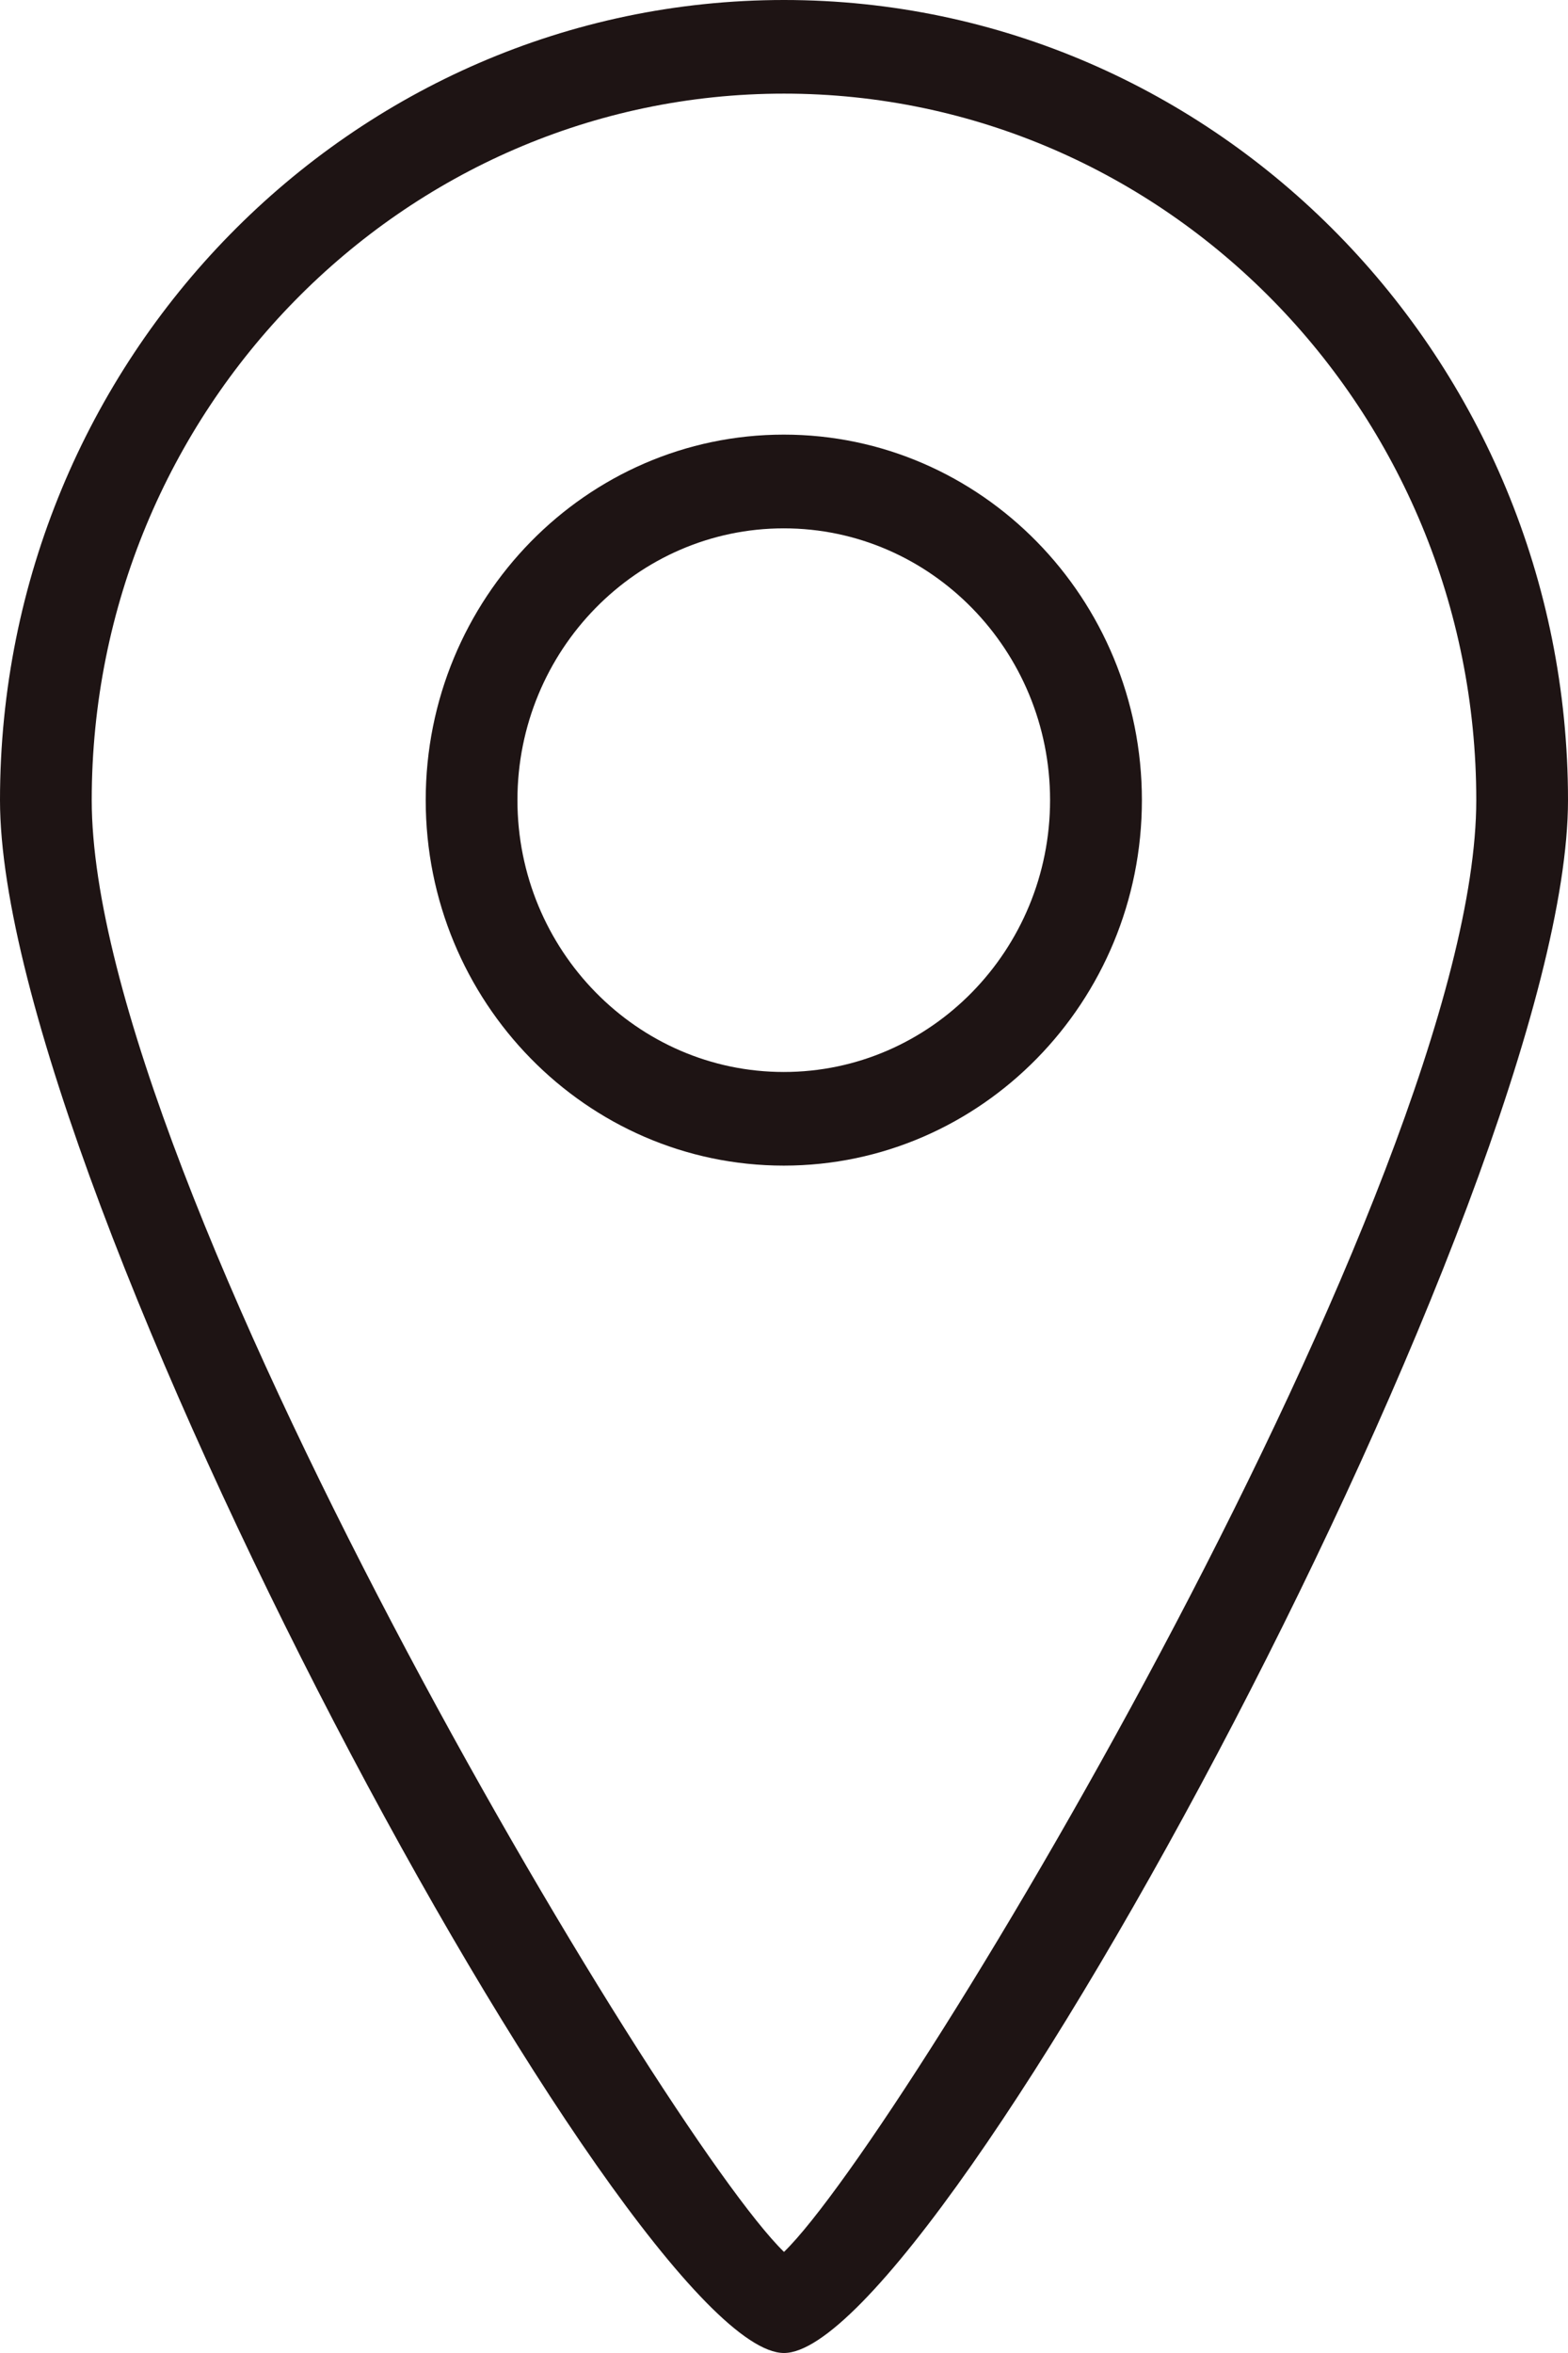
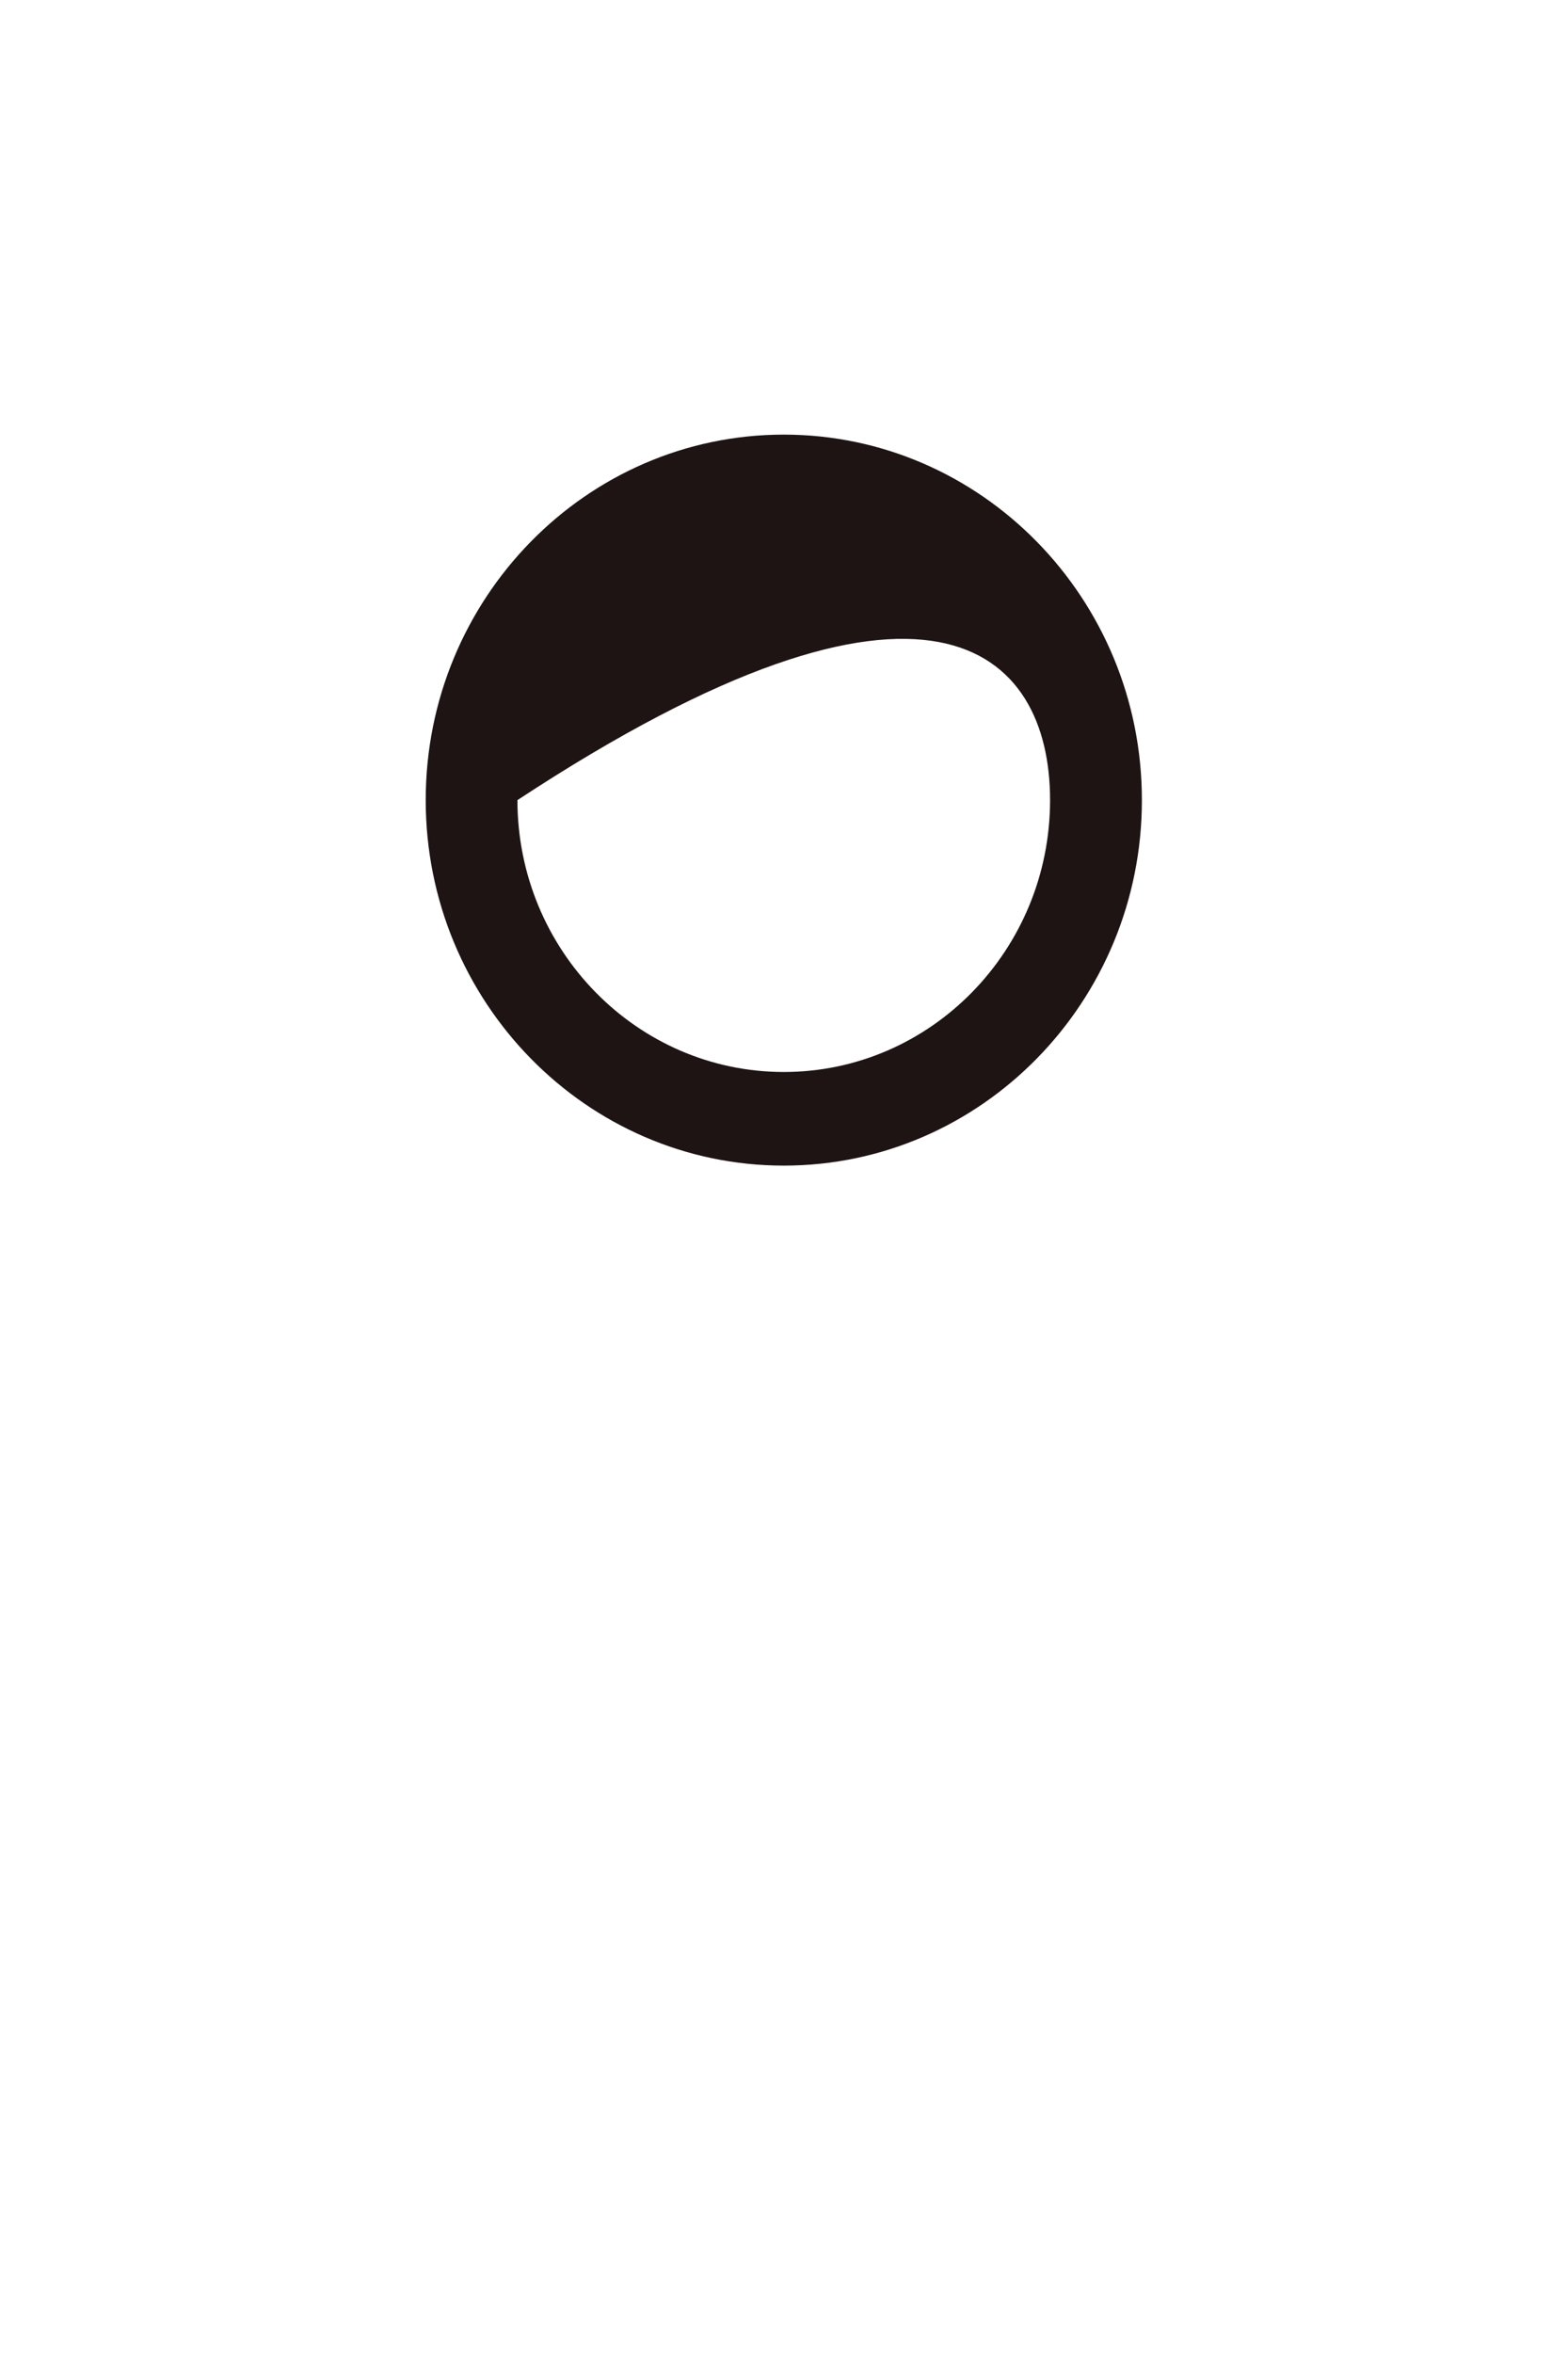
<svg xmlns="http://www.w3.org/2000/svg" width="16" height="24" viewBox="0 0 16 24" fill="none">
  <g id="Layer_1" clip-path="url(#clip0_622_8153)">
-     <path id="Vector" d="M7.998 4.433C5.983 4.433 4.344 6.105 4.344 8.161C4.344 10.217 5.983 11.889 7.998 11.889C10.013 11.889 11.652 10.217 11.652 8.161C11.652 6.105 10.013 4.433 7.998 4.433ZM7.998 10.934C6.5 10.934 5.28 9.69 5.28 8.161C5.28 6.633 6.5 5.389 7.998 5.389C9.497 5.389 10.715 6.633 10.715 8.161C10.715 9.69 9.497 10.934 7.998 10.934Z" fill="#1E1414" />
-     <path id="Vector_2" d="M8 0C3.588 0 0 3.661 0 8.161C0 12.122 6.425 24 8 24C9.575 24 16 12.122 16 8.161C16 3.661 12.412 0 8 0ZM8 22.969C6.762 21.766 0.936 12.021 0.936 8.161C0.936 4.188 4.105 0.955 8 0.955C11.895 0.955 15.064 4.188 15.064 8.161C15.064 12.021 9.238 21.766 8 22.969Z" fill="#1E1414" />
+     <path id="Vector" d="M7.998 4.433C5.983 4.433 4.344 6.105 4.344 8.161C4.344 10.217 5.983 11.889 7.998 11.889C10.013 11.889 11.652 10.217 11.652 8.161C11.652 6.105 10.013 4.433 7.998 4.433ZM7.998 10.934C6.5 10.934 5.28 9.69 5.28 8.161C9.497 5.389 10.715 6.633 10.715 8.161C10.715 9.69 9.497 10.934 7.998 10.934Z" fill="#1E1414" />
  </g>
  <defs>
    <clipPath id="clip0_622_8153">
      <rect width="16" height="24" fill="white" />
    </clipPath>
  </defs>
</svg>